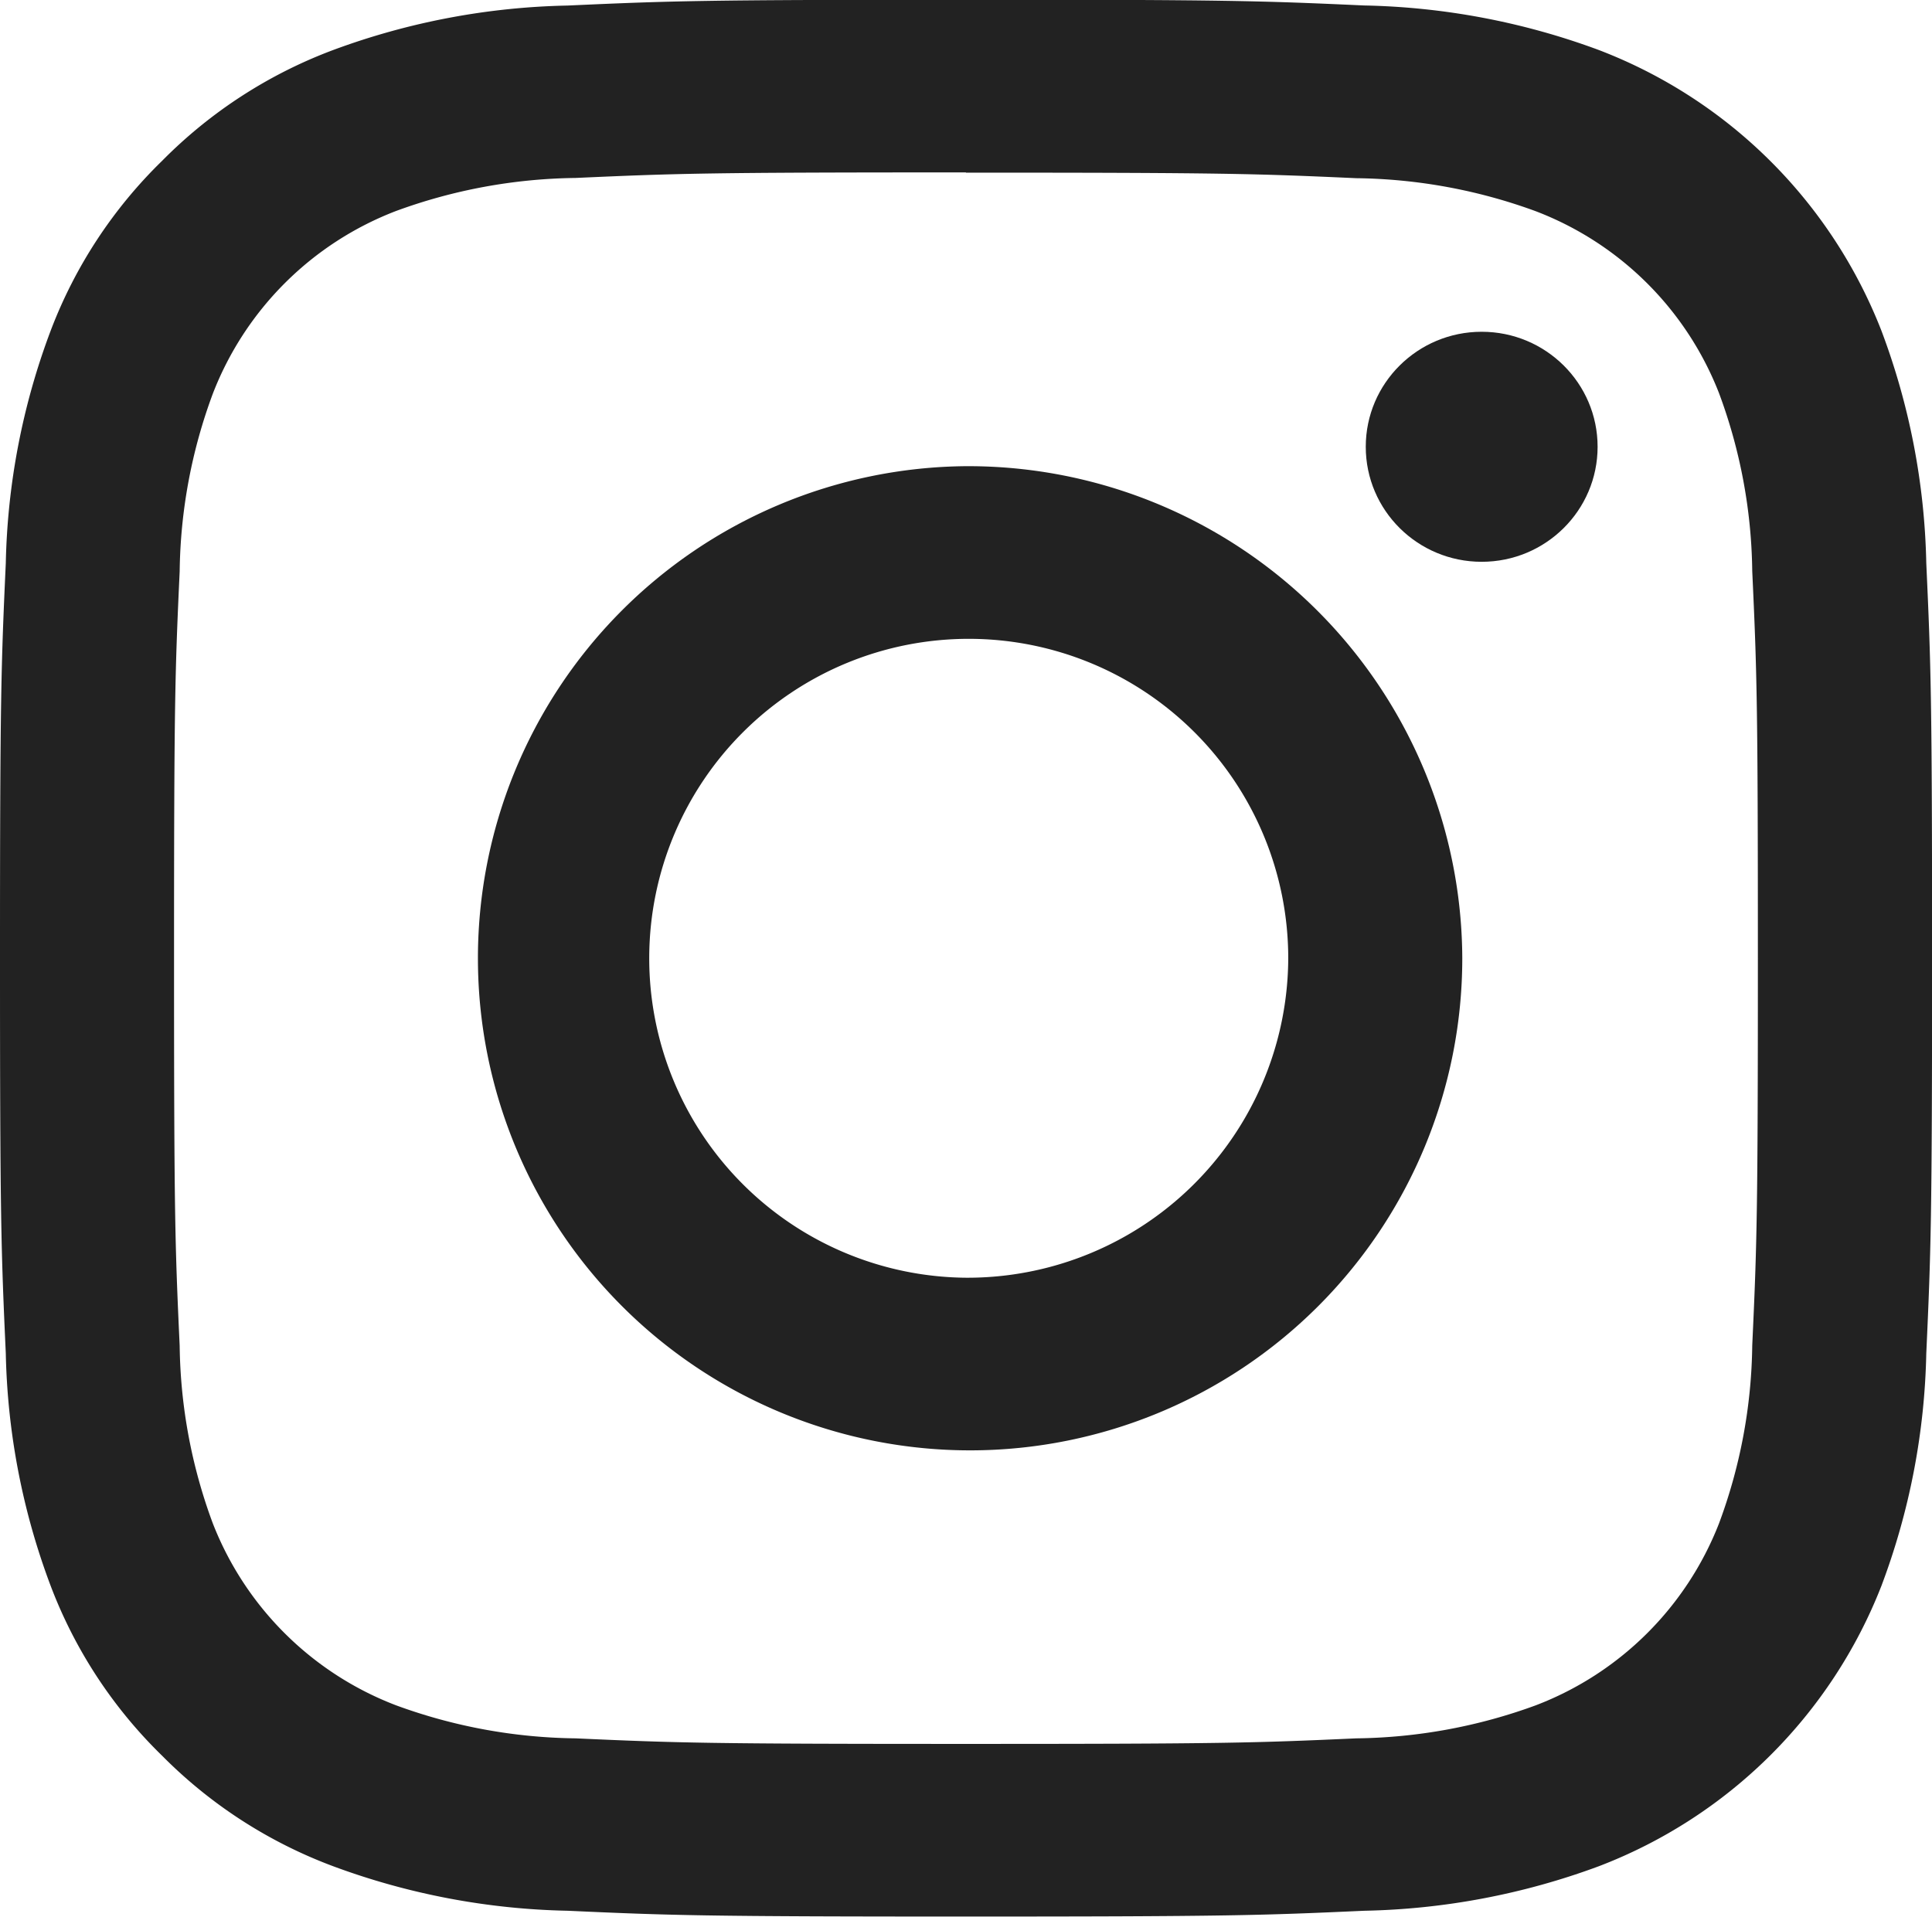
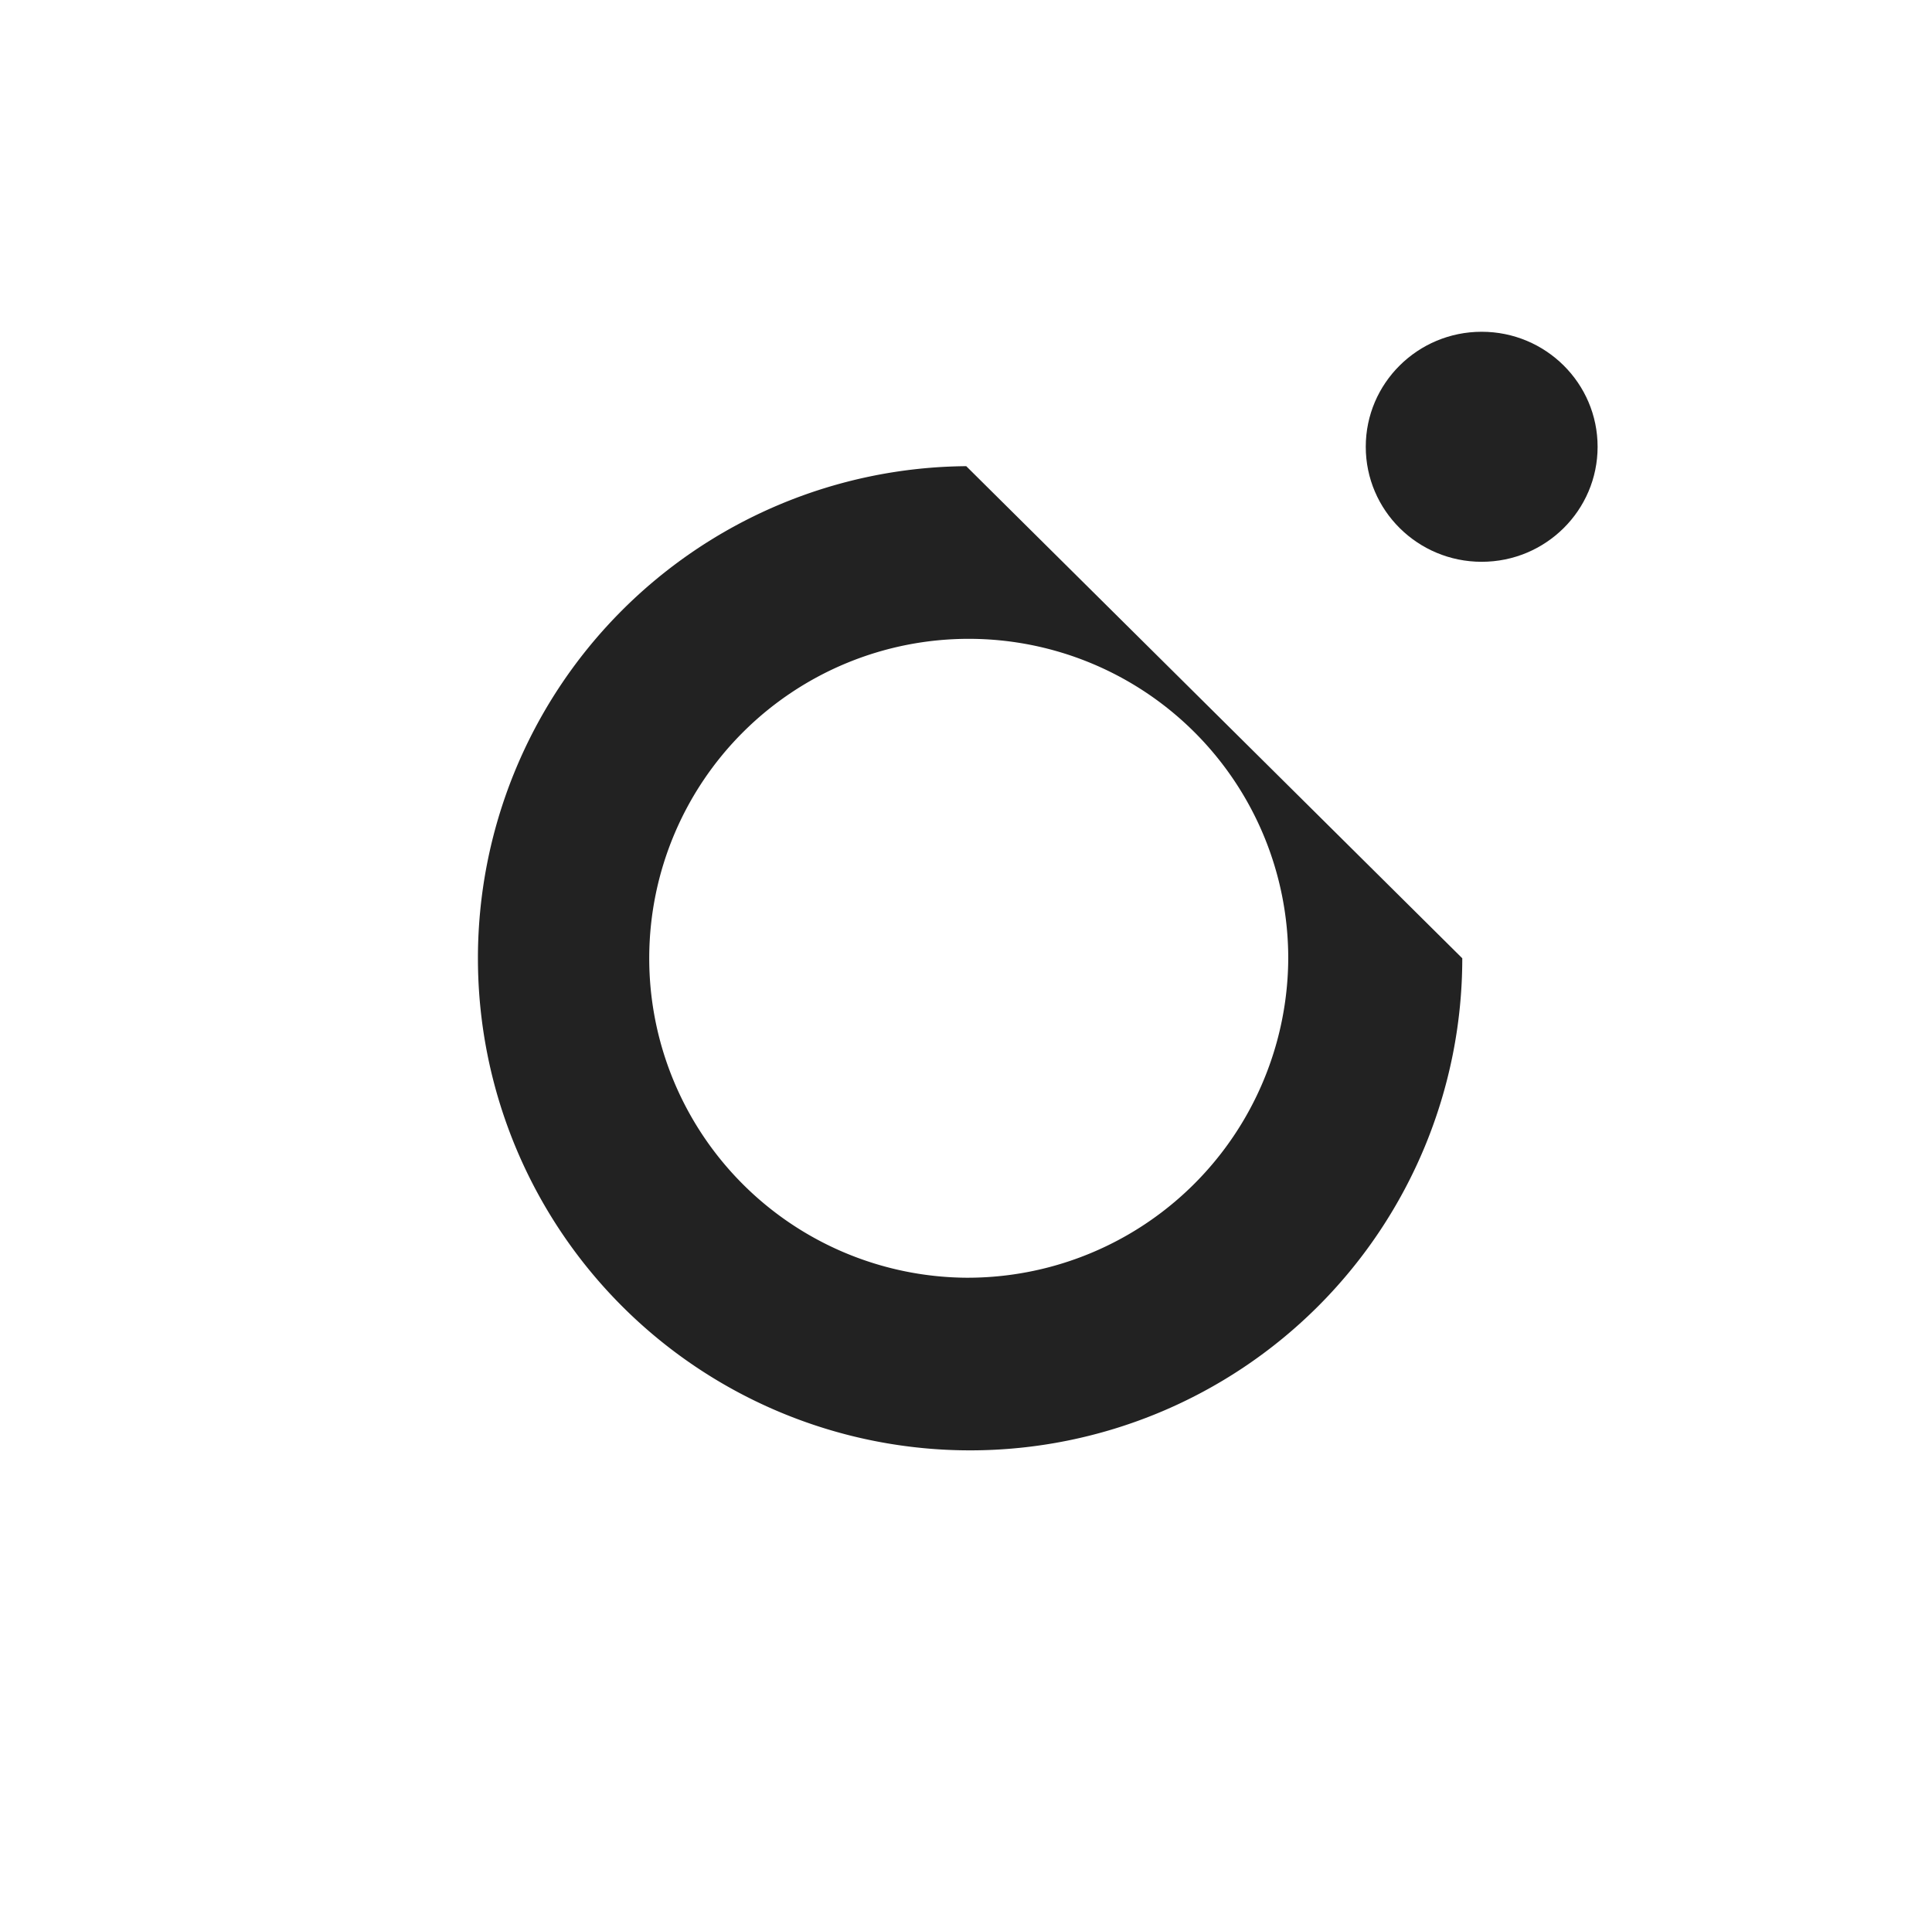
<svg xmlns="http://www.w3.org/2000/svg" id="Instagram" width="24" height="23.813" viewBox="0 0 24 23.813">
  <defs>
    <style>
      .cls-1 {
        fill: #222222;
      }
    </style>
  </defs>
-   <path id="パス_1723" data-name="パス 1723" class="cls-1" d="M16.079,6.224c3.2,0,3.584.012,4.849.069a6.688,6.688,0,0,1,2.228.41,3.959,3.959,0,0,1,2.277,2.26,6.545,6.545,0,0,1,.413,2.211c.058,1.256.07,1.632.07,4.811s-.012,3.556-.07,4.811a6.545,6.545,0,0,1-.413,2.211,3.959,3.959,0,0,1-2.277,2.26,6.688,6.688,0,0,1-2.228.41c-1.265.057-1.645.069-4.849.069s-3.584-.012-4.849-.069A6.687,6.687,0,0,1,9,25.267a3.959,3.959,0,0,1-2.277-2.26A6.545,6.545,0,0,1,6.311,20.8c-.058-1.256-.07-1.632-.07-4.811s.012-3.556.07-4.811a6.545,6.545,0,0,1,.413-2.211A3.959,3.959,0,0,1,9,6.7a6.687,6.687,0,0,1,2.228-.41c1.265-.057,1.645-.069,4.849-.069m0-2.145c-3.259,0-3.668.014-4.948.072A8.869,8.869,0,0,0,8.219,4.7,5.887,5.887,0,0,0,6.093,6.077,5.832,5.832,0,0,0,4.709,8.186a8.68,8.68,0,0,0-.558,2.89c-.058,1.27-.072,1.675-.072,4.909s.014,3.639.072,4.909a8.68,8.68,0,0,0,.558,2.89,5.832,5.832,0,0,0,1.384,2.109,5.887,5.887,0,0,0,2.125,1.373,8.869,8.869,0,0,0,2.913.553c1.28.058,1.689.072,4.948.072s3.668-.014,4.948-.072a8.869,8.869,0,0,0,2.913-.553,6.112,6.112,0,0,0,3.51-3.482,8.68,8.68,0,0,0,.558-2.89c.058-1.27.072-1.675.072-4.909s-.014-3.639-.072-4.909a8.68,8.68,0,0,0-.558-2.89A6.112,6.112,0,0,0,23.939,4.7a8.869,8.869,0,0,0-2.913-.553c-1.28-.058-1.689-.072-4.948-.072Z" transform="translate(-4.079 -4.079)" />
-   <path id="パス_1724" data-name="パス 1724" class="cls-1" d="M132.8,126.635a6.114,6.114,0,1,0,6.162,6.114A6.138,6.138,0,0,0,132.8,126.635Zm0,10.083a3.969,3.969,0,1,1,4-3.969A3.984,3.984,0,0,1,132.8,136.718Z" transform="translate(-120.797 -120.843)" />
+   <path id="パス_1724" data-name="パス 1724" class="cls-1" d="M132.8,126.635a6.114,6.114,0,1,0,6.162,6.114Zm0,10.083a3.969,3.969,0,1,1,4-3.969A3.984,3.984,0,0,1,132.8,136.718Z" transform="translate(-120.797 -120.843)" />
  <ellipse id="楕円形_127" data-name="楕円形 127" class="cls-1" cx="1.44" cy="1.429" rx="1.44" ry="1.429" transform="translate(16.966 4.122)" />
</svg>